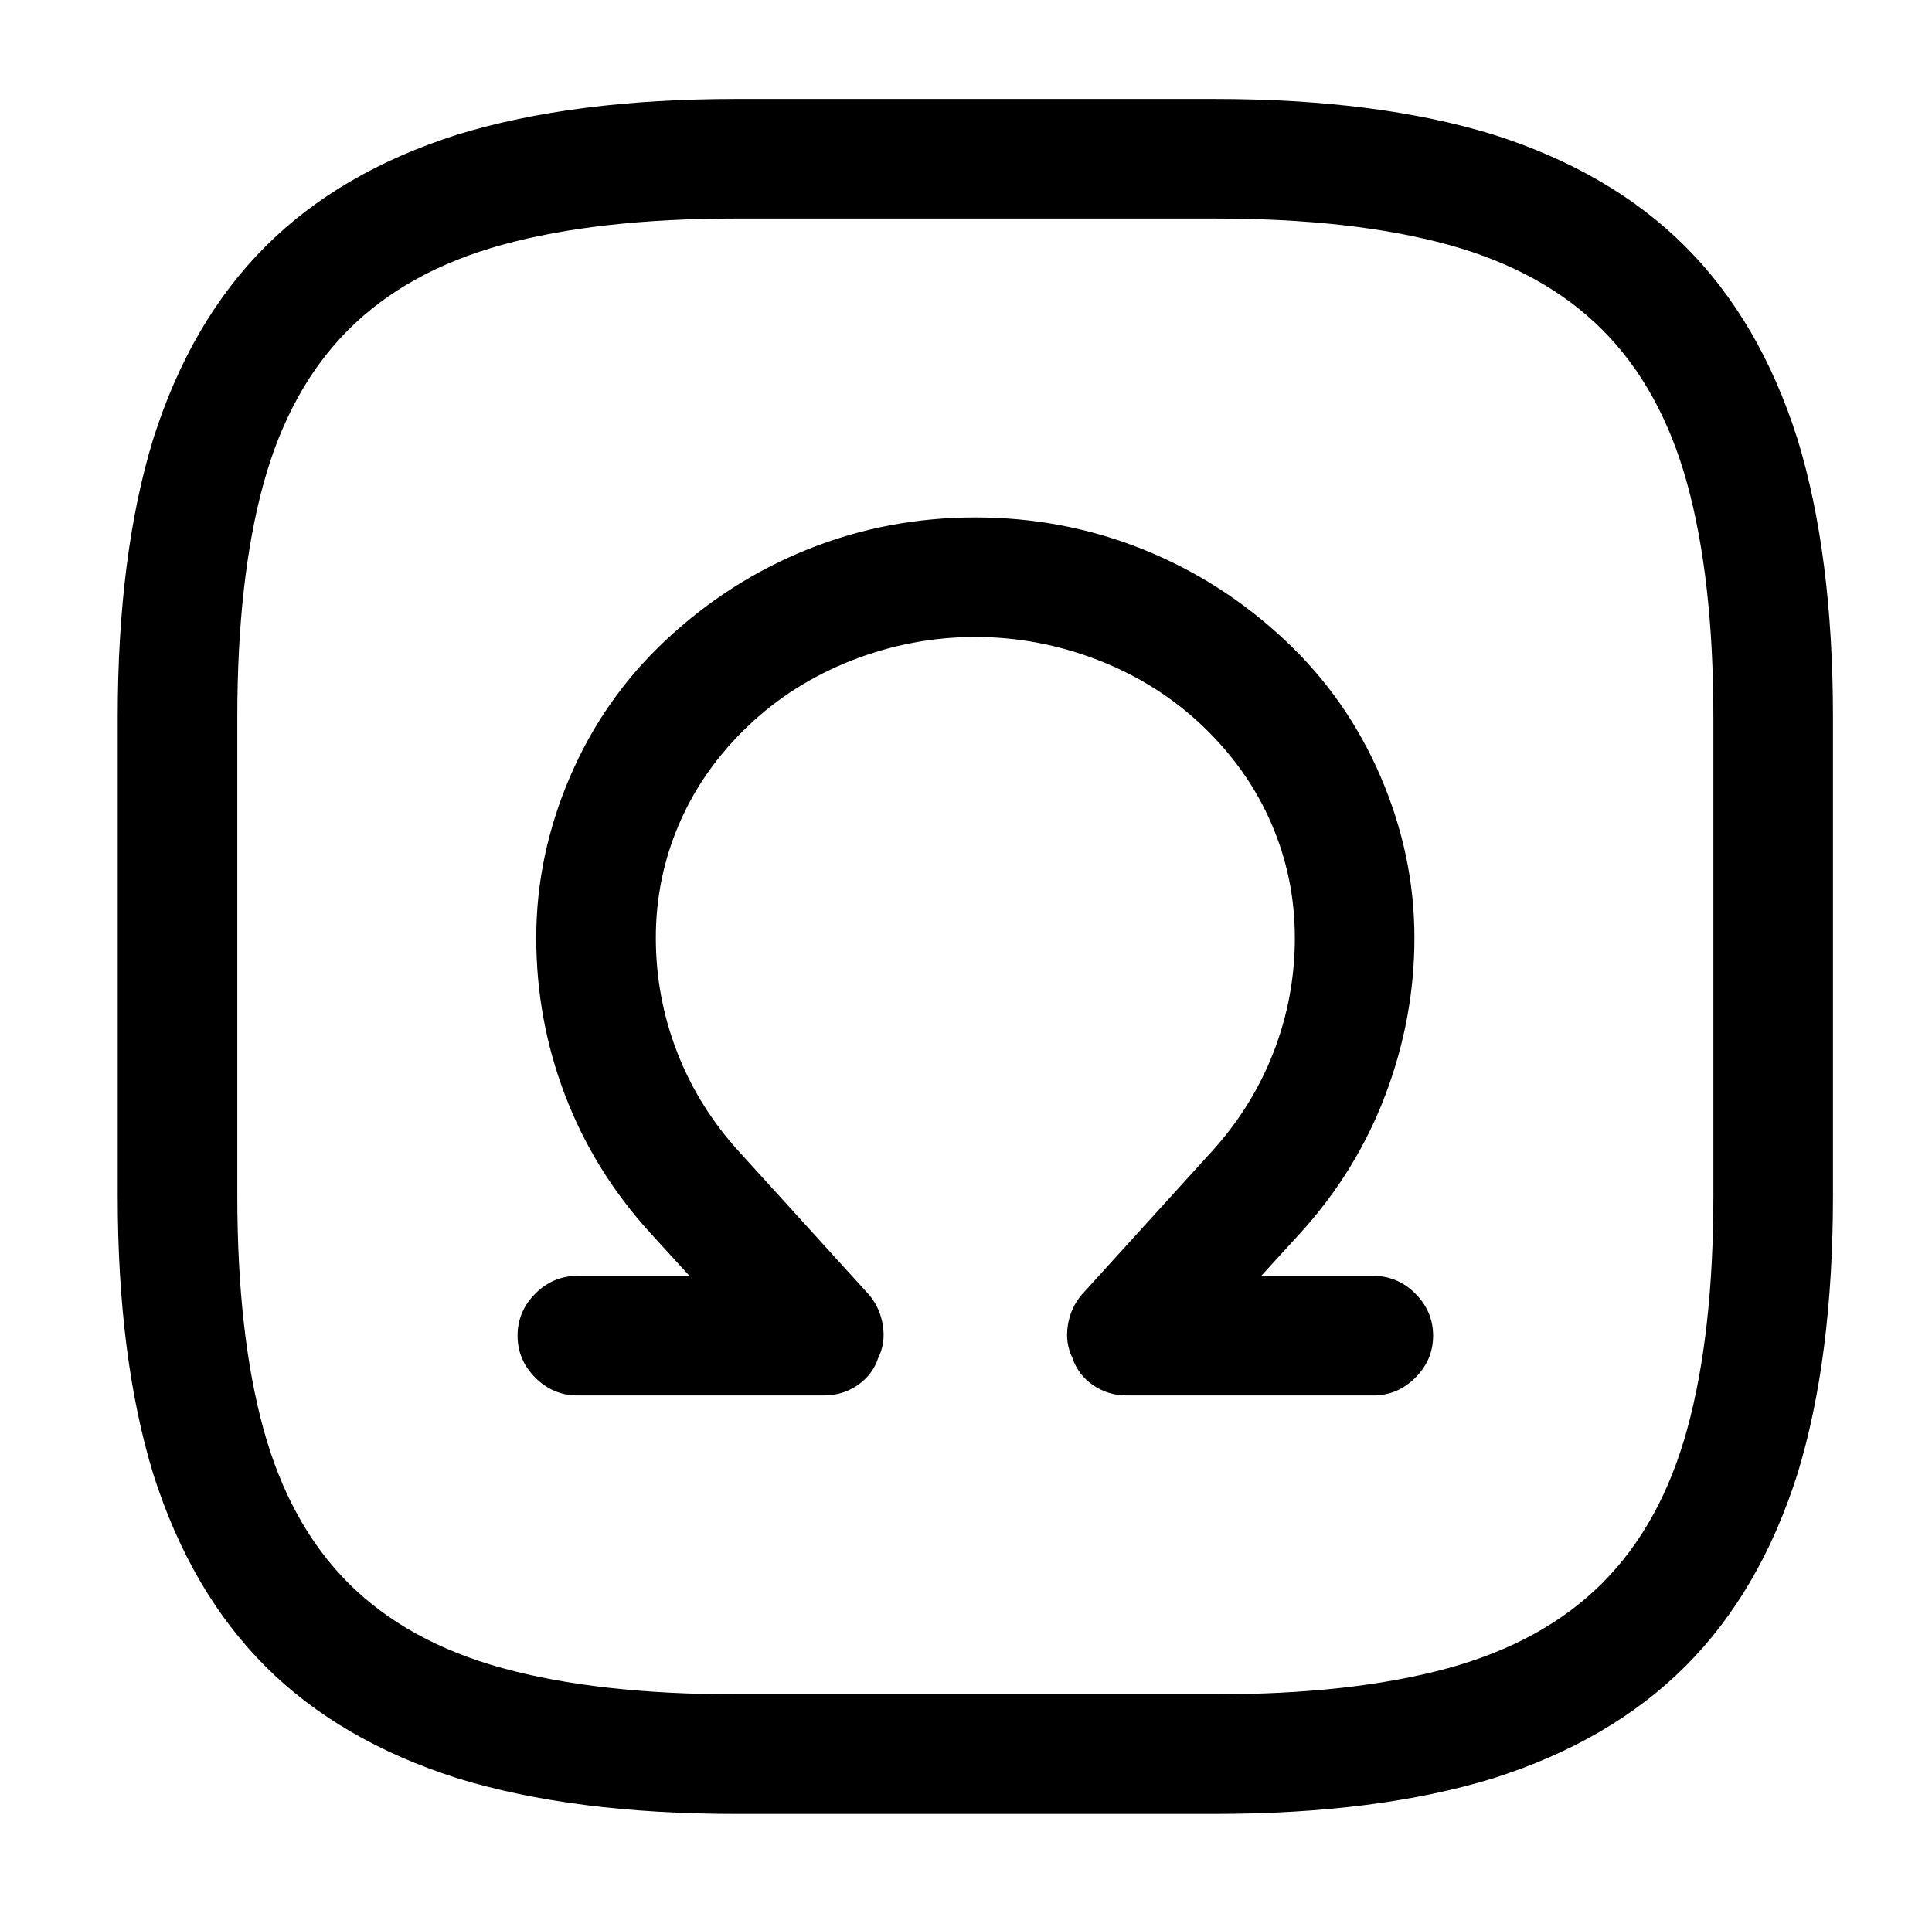
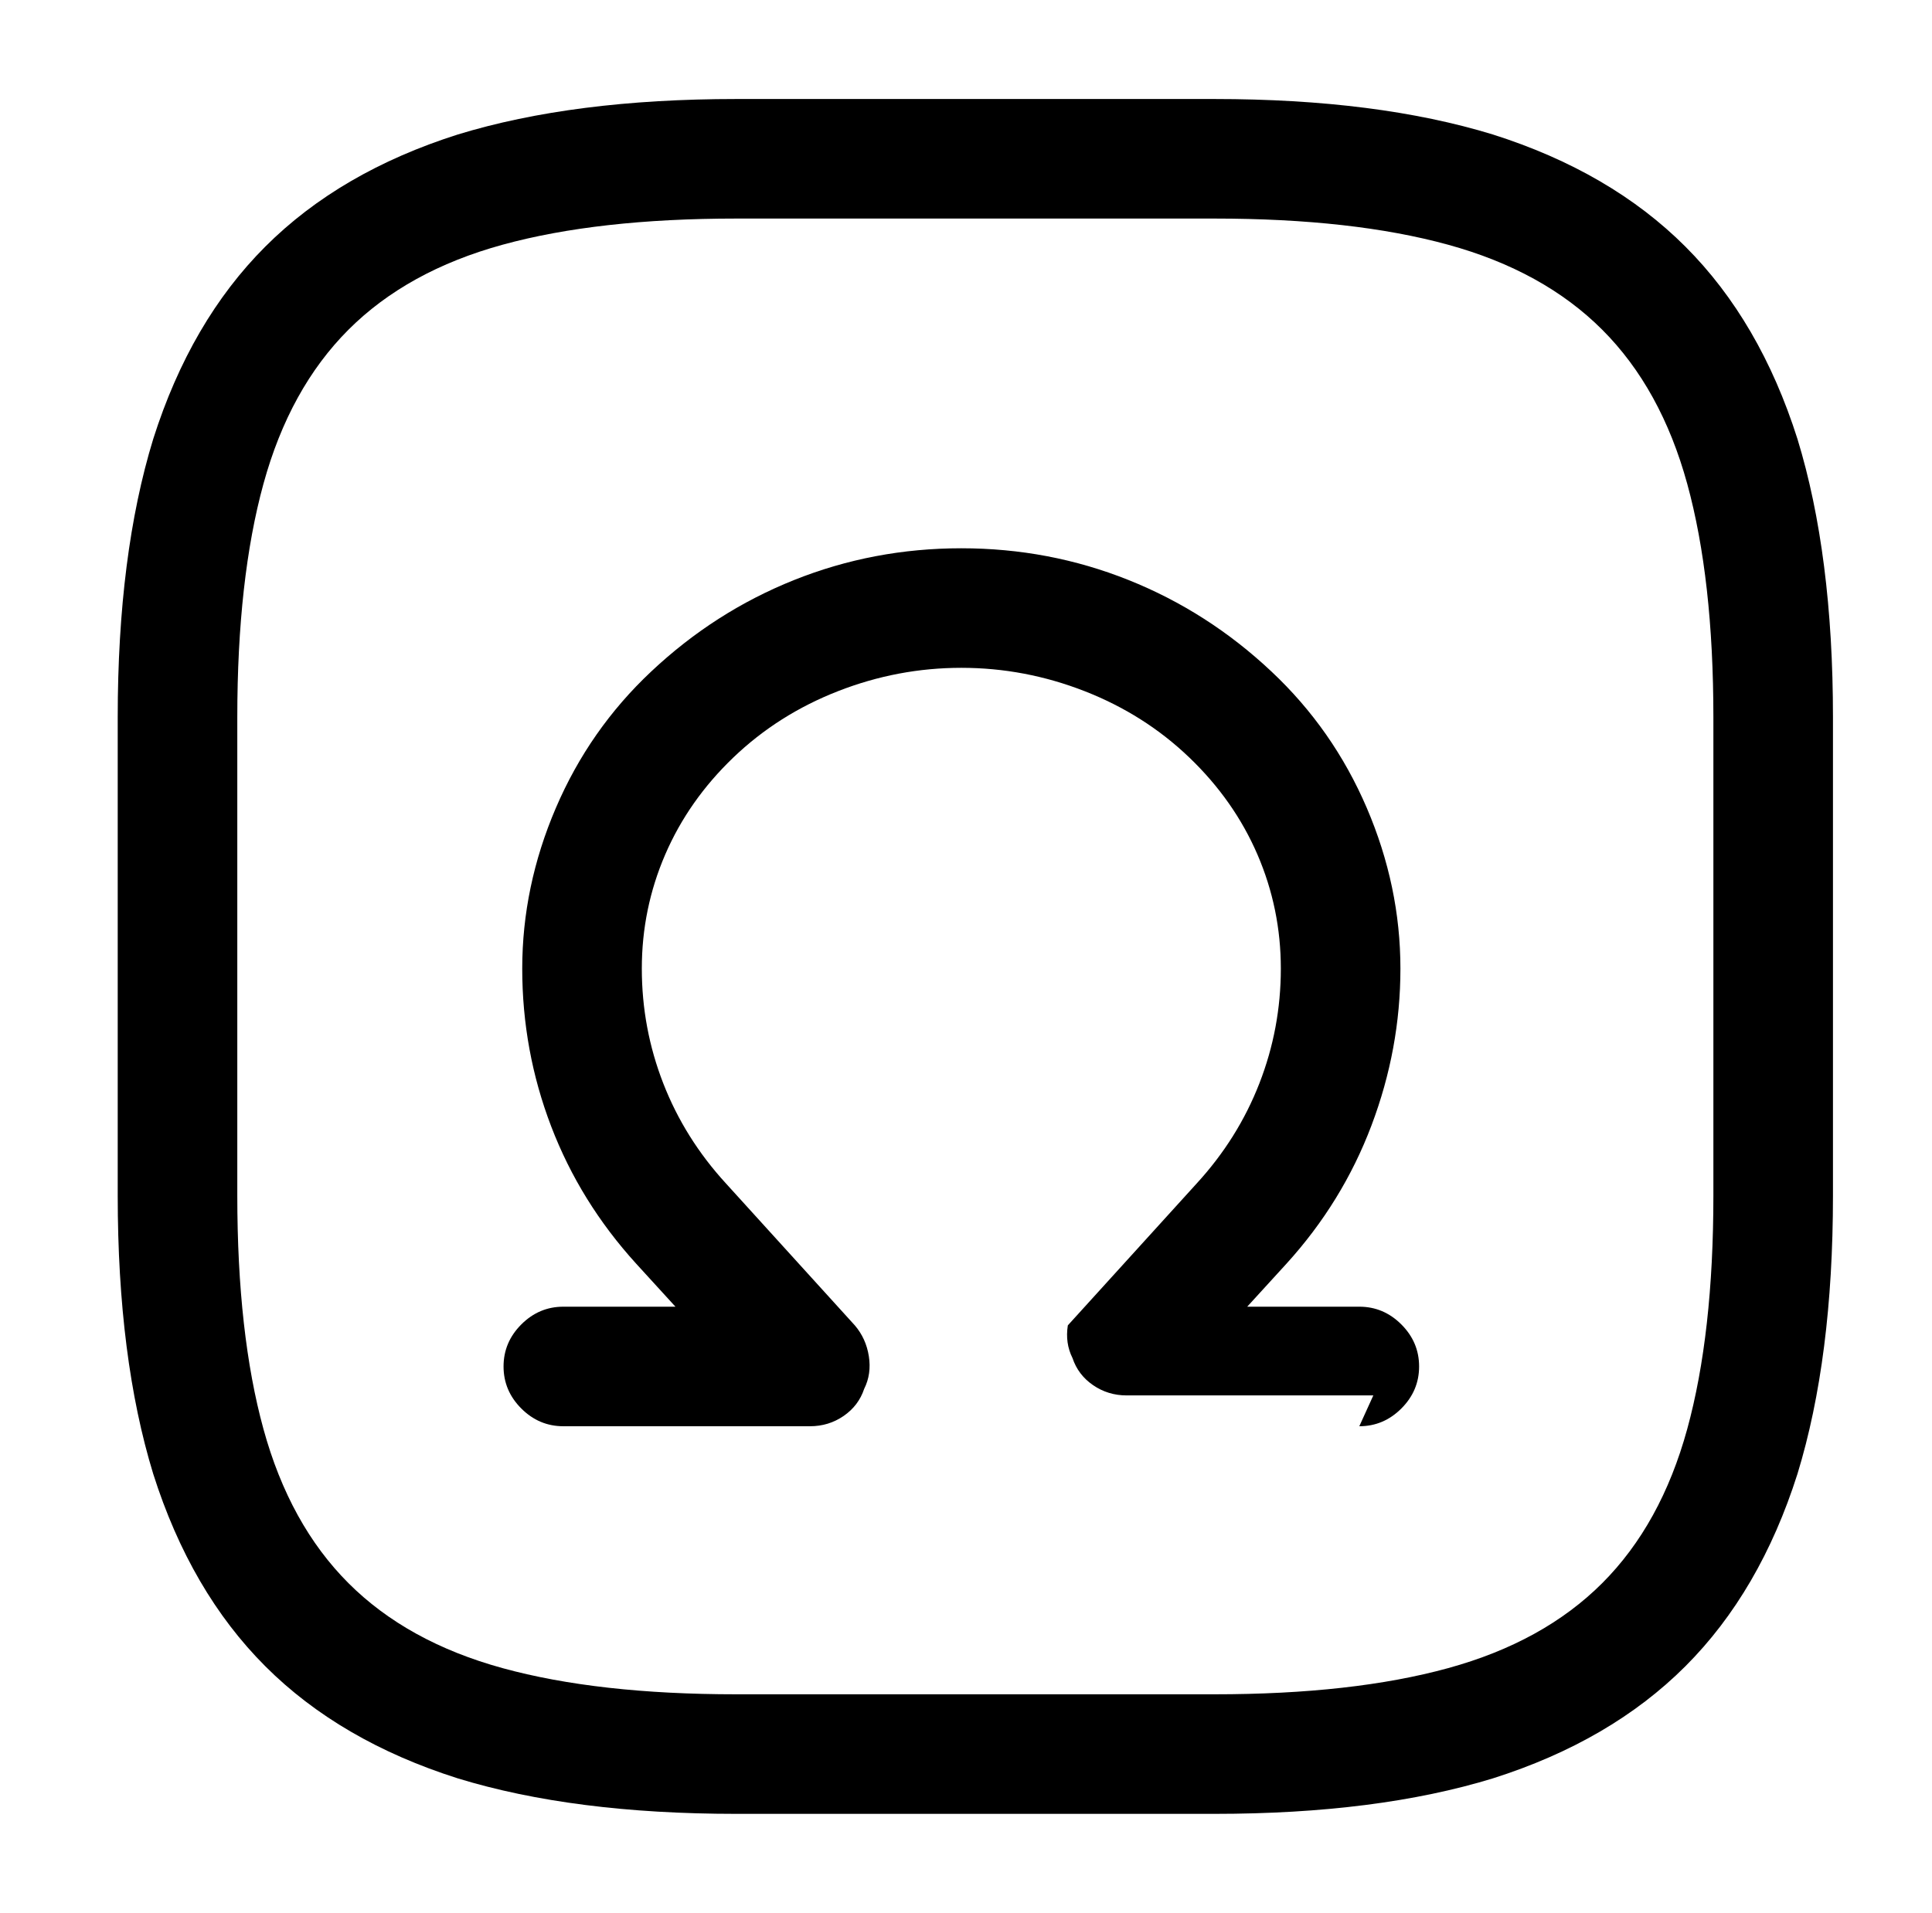
<svg xmlns="http://www.w3.org/2000/svg" version="1.1" viewBox="-10 0 1034 1024">
-   <path fill="currentColor" d="M640 971h-256q-87 0 -149 -19q-63 -20 -103 -60t-60 -103q-19 -62 -19 -149v-256q0 -87 19 -149q20 -63 60 -103t103 -60q62 -19 149 -19h256q87 0 149 19q63 20 103 60t60 103q19 62 19 149v256q0 87 -19 149q-20 63 -60 103t-103 60q-62 19 -149 19v0zM384 117 q-74 0 -125 14t-82.5 45.5t-45.5 82.5t-14 125v256q0 74 14 125t45.5 82.5t82.5 45.5t125 14h256q74 0 125 -14t82.5 -45.5t45.5 -82.5t14 -125v-256q0 -74 -14 -125t-45.5 -82.5t-82.5 -45.5t-125 -14h-256v0zM725 747h-132q-10 0 -18 -5.5t-11 -14.5q-4 -8 -2.5 -17.5 t7.5 -16.5l69 -76q22 -24 33.5 -53.5t11.5 -61.5t-12.5 -61t-36.5 -52t-56 -35.5t-66 -12.5t-66 12.5t-56 35.5t-36.5 52t-12.5 61t11.5 61.5t33.5 53.5l69 76q6 7 7.5 16.5t-2.5 17.5q-3 9 -11 14.5t-18 5.5h-132q-13 0 -22.5 -9.5t-9.5 -22.5t9.5 -22.5t22.5 -9.5h60 l-21 -23q-30 -33 -45.5 -73.5t-15.5 -84.5t18 -86t51 -73q34 -32 76.5 -49t89.5 -17t89.5 17t76.5 49q33 31 51 73t18 86q0 43 -15.5 84t-45.5 74l-21 23h60q13 0 22.5 9.5t9.5 22.5t-9.5 22.5t-22.5 9.5v0z" />
+   <path fill="currentColor" d="M640 971h-256q-87 0 -149 -19q-63 -20 -103 -60t-60 -103q-19 -62 -19 -149v-256q0 -87 19 -149q20 -63 60 -103t103 -60q62 -19 149 -19h256q87 0 149 19q63 20 103 60t60 103q19 62 19 149v256q0 87 -19 149q-20 63 -60 103t-103 60q-62 19 -149 19v0zM384 117 q-74 0 -125 14t-82.5 45.5t-45.5 82.5t-14 125v256q0 74 14 125t45.5 82.5t82.5 45.5t125 14h256q74 0 125 -14t82.5 -45.5t45.5 -82.5t14 -125v-256q0 -74 -14 -125t-45.5 -82.5t-82.5 -45.5t-125 -14h-256v0zM725 747h-132q-10 0 -18 -5.5t-11 -14.5q-4 -8 -2.5 -17.5 l69 -76q22 -24 33.5 -53.5t11.5 -61.5t-12.5 -61t-36.5 -52t-56 -35.5t-66 -12.5t-66 12.5t-56 35.5t-36.5 52t-12.5 61t11.5 61.5t33.5 53.5l69 76q6 7 7.5 16.5t-2.5 17.5q-3 9 -11 14.5t-18 5.5h-132q-13 0 -22.5 -9.5t-9.5 -22.5t9.5 -22.5t22.5 -9.5h60 l-21 -23q-30 -33 -45.5 -73.5t-15.5 -84.5t18 -86t51 -73q34 -32 76.5 -49t89.5 -17t89.5 17t76.5 49q33 31 51 73t18 86q0 43 -15.5 84t-45.5 74l-21 23h60q13 0 22.5 9.5t9.5 22.5t-9.5 22.5t-22.5 9.5v0z" />
</svg>